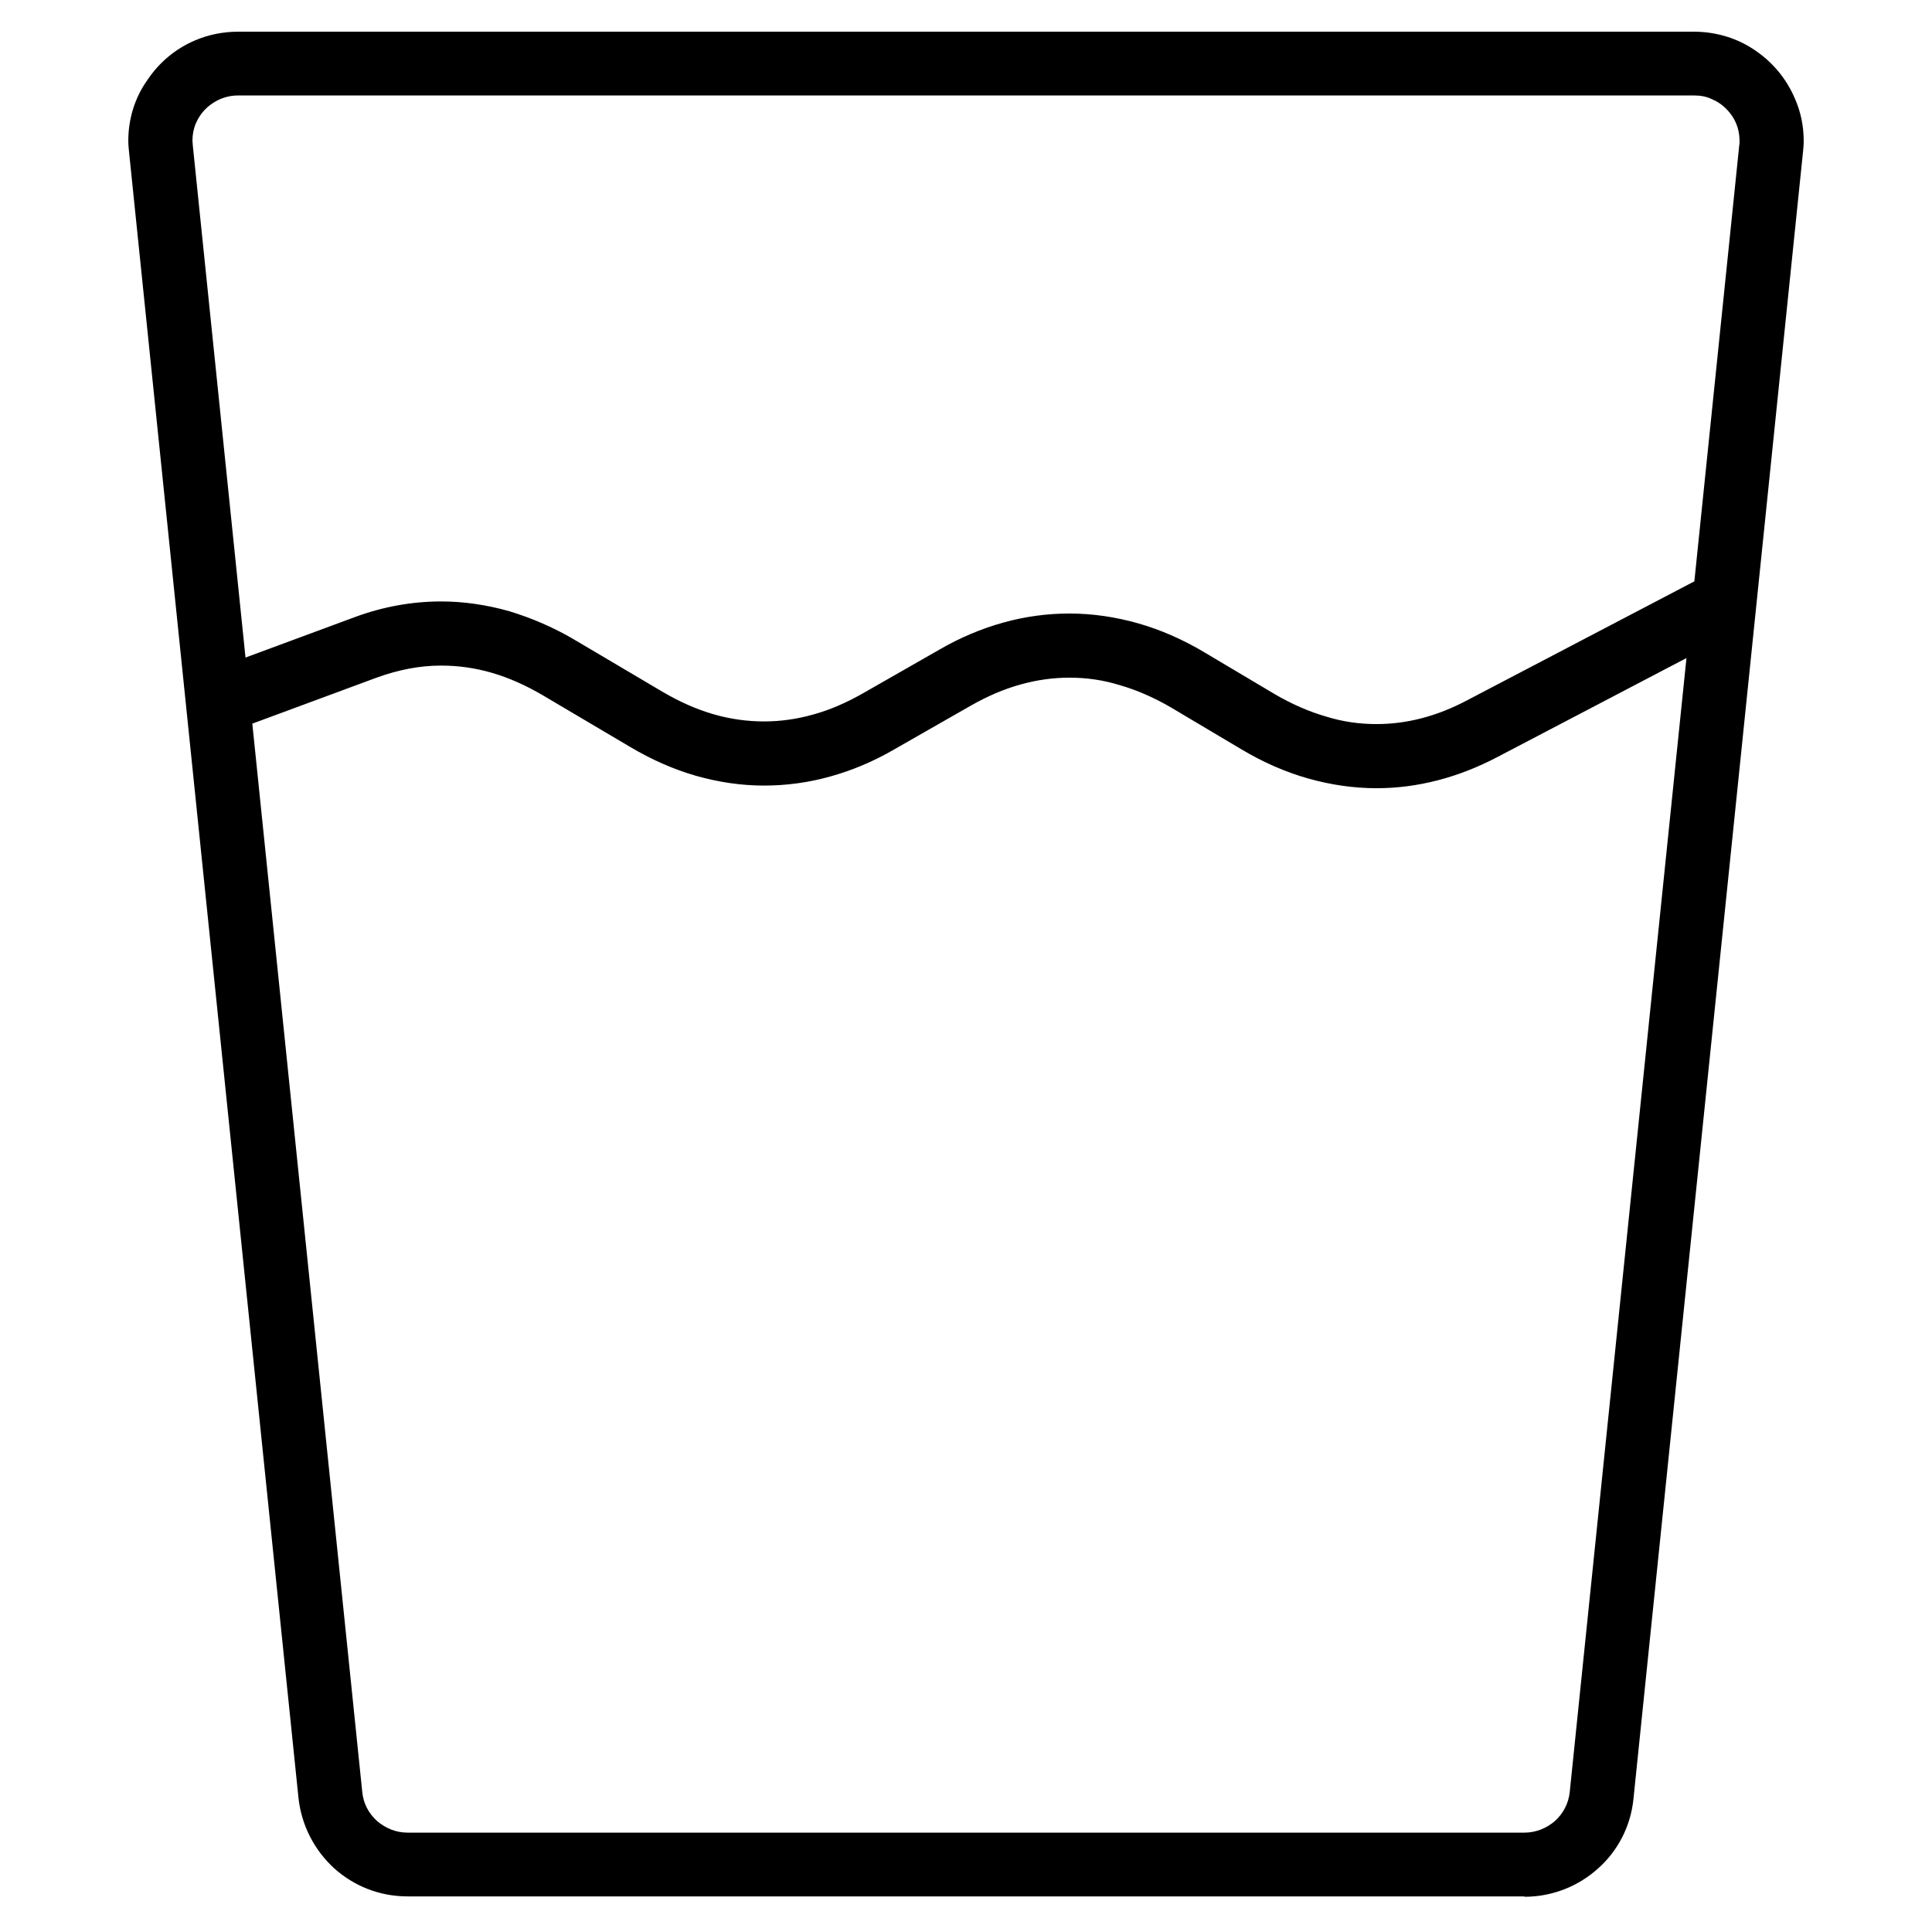
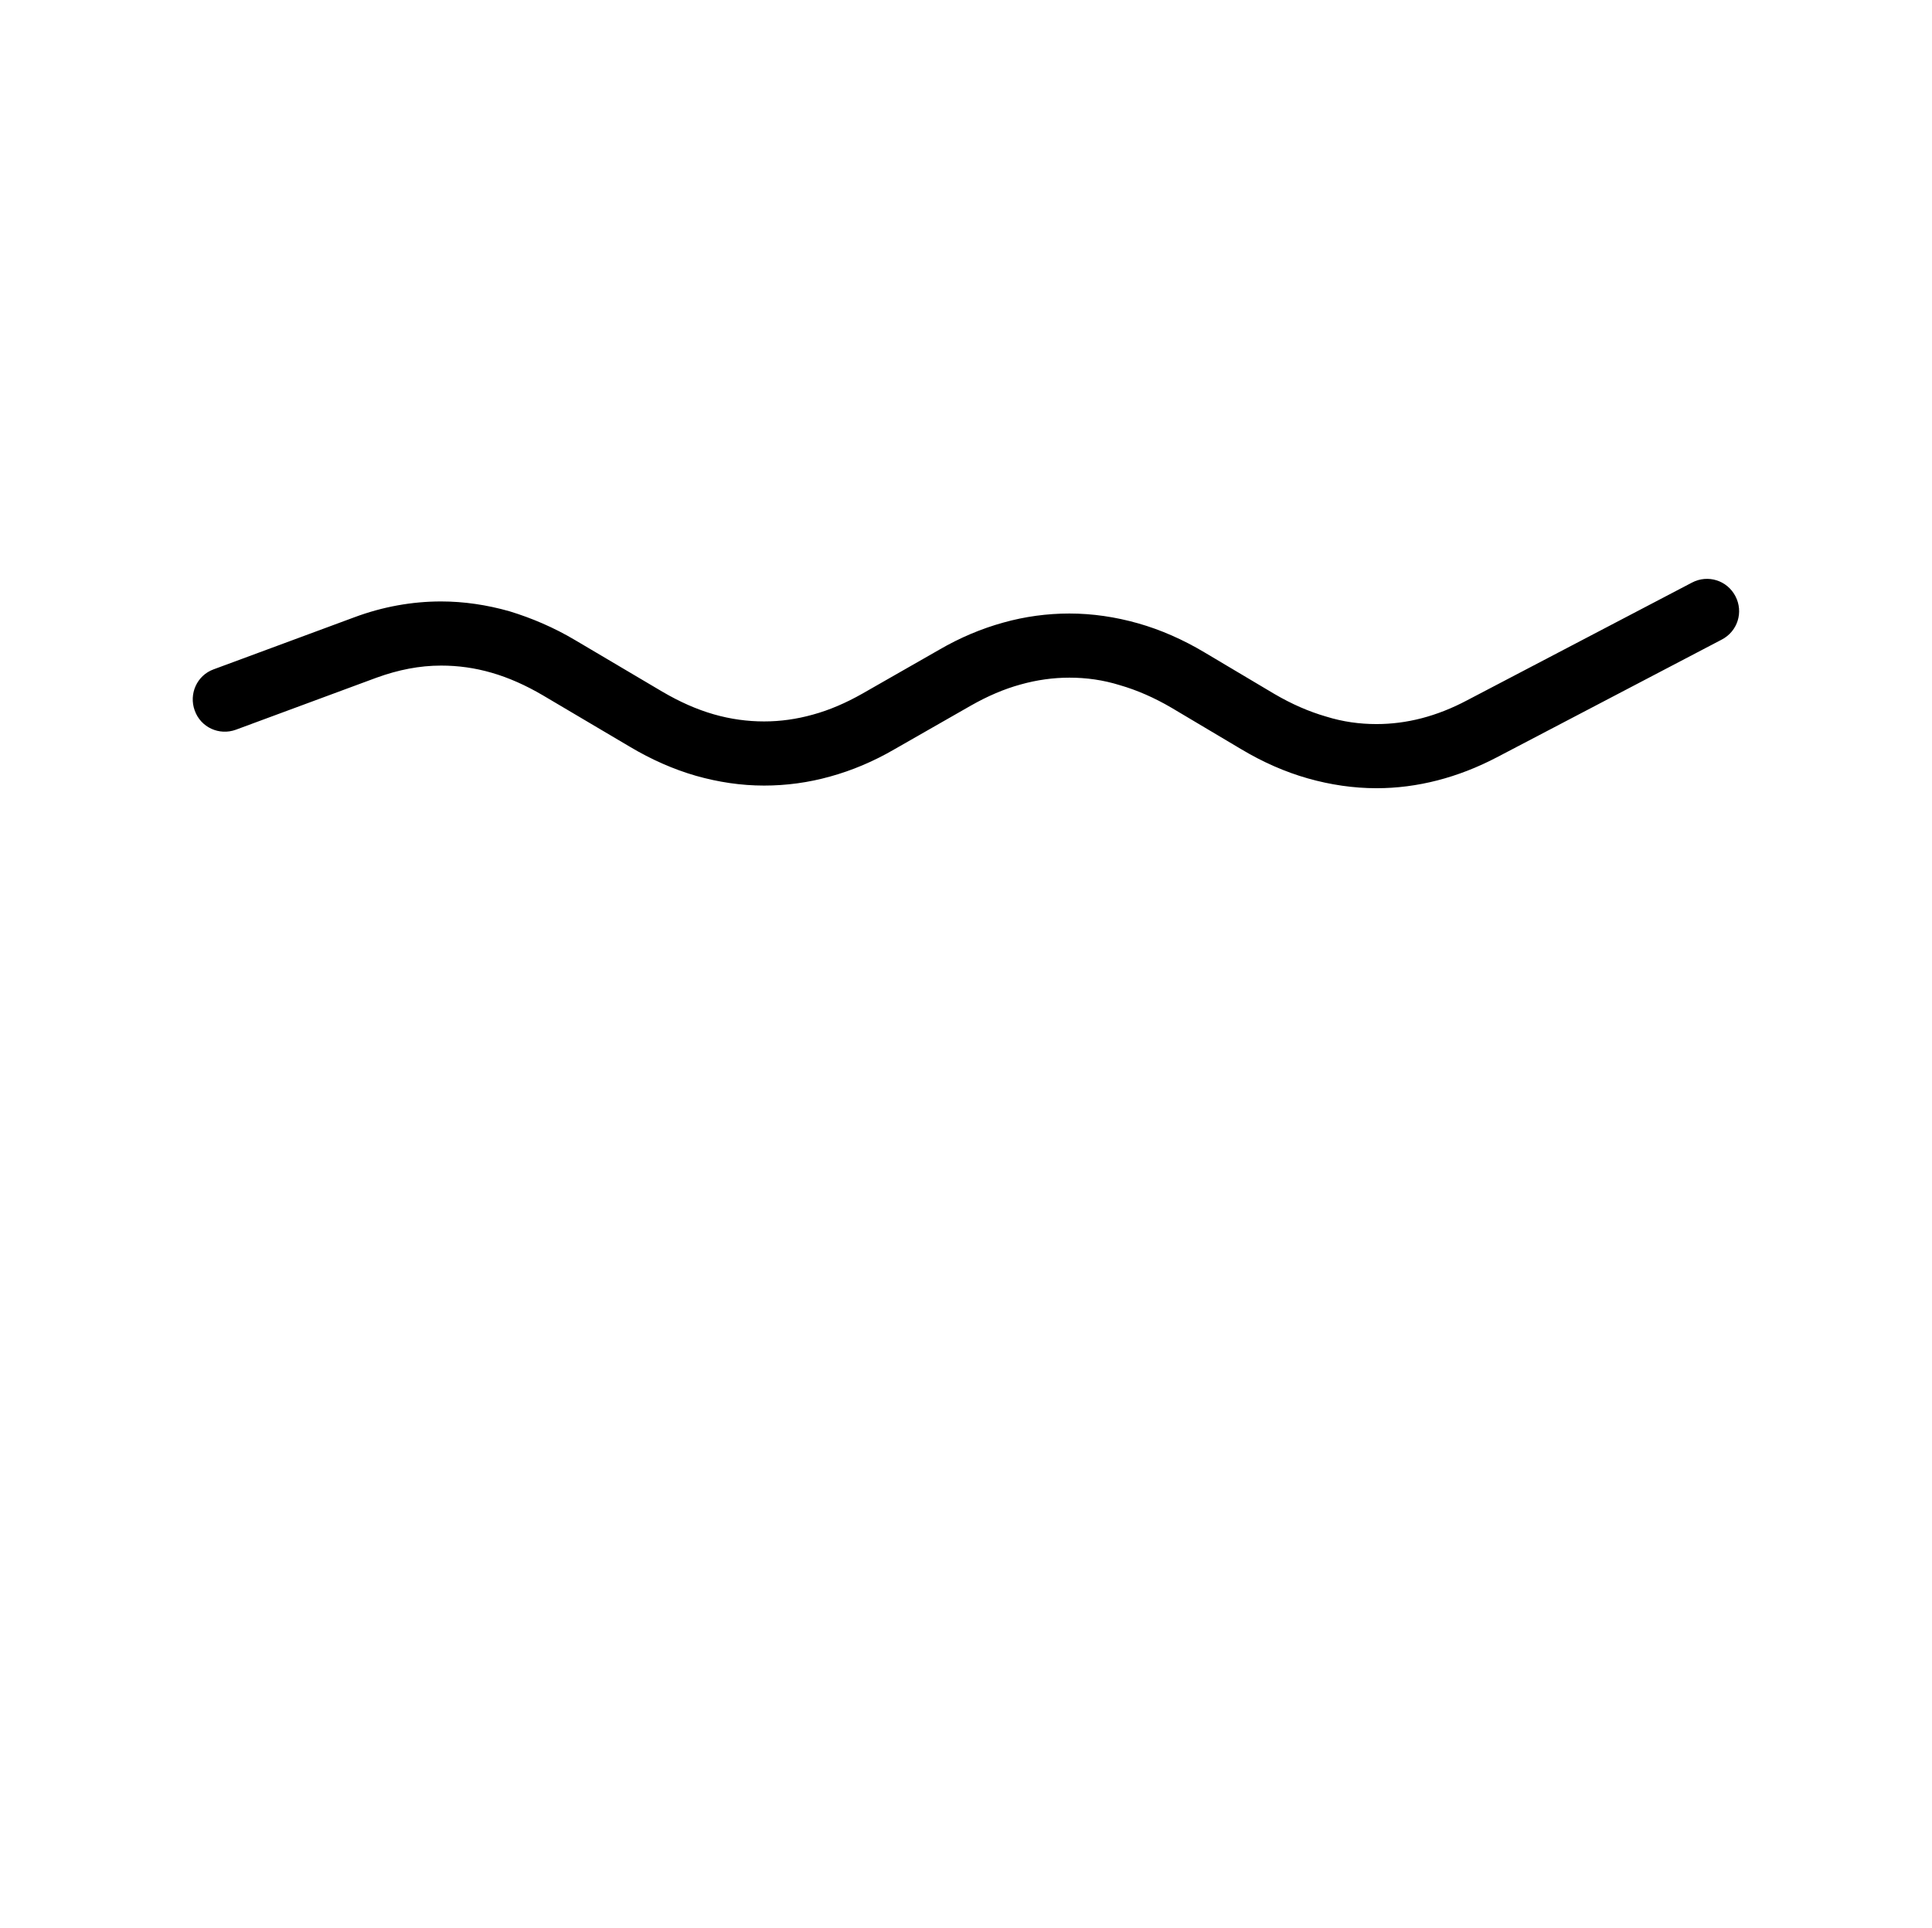
<svg xmlns="http://www.w3.org/2000/svg" version="1.1" id="Livello_1" x="0px" y="0px" viewBox="0 0 512 511" style="enable-background:new 0 0 512 511;" xml:space="preserve">
  <style type="text/css">
	.st0{fill:#000000;}
</style>
  <g>
-     <path class="st0" d="M404,494.2v-8.5H108c-3.1,0-5.9-1.2-8.1-3.1c-2.2-2-3.6-4.6-3.9-7.7l0,0L51.1,38.6c0-0.4-0.1-0.9-0.1-1.3   c0-1.6,0.3-3.2,0.9-4.6c0.9-2.1,2.4-4,4.4-5.3c1.9-1.3,4.2-2.1,6.8-2.1h385.9c1.7,0,3.3,0.3,4.7,1c2.2,0.9,4,2.5,5.3,4.4   c1.3,1.9,2,4.2,2,6.7c0,0.4,0,0.8-0.1,1.3L416,474.9l0,0c-0.3,3.1-1.8,5.8-3.9,7.7c-2.2,1.9-5,3.1-8.1,3.1V494.2v8.5   c7.4,0,14.3-2.8,19.5-7.5c5.2-4.6,8.7-11.2,9.4-18.6l0,0l44.9-436.2c0.1-1,0.2-2,0.2-3c0-4-0.8-7.8-2.3-11.2   c-2.2-5.2-5.8-9.6-10.5-12.8c-4.6-3.2-10.3-5-16.3-5H63.1c-4,0-7.9,0.8-11.4,2.3c-5.2,2.2-9.6,5.9-12.7,10.6   C35.8,25.8,34,31.4,34,37.3c0,1,0.1,2,0.2,3l44.9,436.2l0,0c0.8,7.4,4.3,13.9,9.4,18.6c5.2,4.7,12,7.5,19.5,7.5h296V494.2z" />
    <path class="st0" d="M62.5,193.4l37.3-13.8c5.8-2.1,11.4-3.2,17.1-3.2c4.5,0,8.9,0.6,13.4,1.9c4.5,1.3,9,3.3,13.6,6l23,13.6   c5.7,3.4,11.6,6,17.5,7.7c6,1.7,12,2.6,18.1,2.6c5.9,0,11.8-0.8,17.5-2.4c5.8-1.6,11.5-4,17-7.2l20.3-11.6   c4.4-2.5,8.8-4.4,13.2-5.6c4.3-1.2,8.6-1.8,12.9-1.8c4.5,0,8.9,0.6,13.4,2c4.5,1.3,9.1,3.3,13.7,6l18.5,11c5.7,3.4,11.6,6,17.6,7.7   c6,1.7,12.1,2.6,18.2,2.6c10.8,0,21.6-2.8,31.9-8.2l59.6-31.2c4.2-2.2,5.8-7.3,3.6-11.5c-2.2-4.2-7.3-5.8-11.5-3.6l-59.6,31.2   c-8.1,4.3-16.1,6.3-24,6.3c-4.5,0-8.9-0.6-13.4-2c-4.5-1.3-9.1-3.3-13.7-6l-18.5-11c-5.7-3.4-11.6-6-17.6-7.7   c-6-1.7-12.1-2.6-18.2-2.6c-5.9,0-11.8,0.8-17.5,2.4c-5.8,1.6-11.5,4-17,7.2l-20.3,11.6c-4.4,2.5-8.8,4.4-13.2,5.6   c-4.3,1.2-8.6,1.8-12.9,1.8c-4.4,0-8.9-0.6-13.4-1.9c-4.5-1.3-9-3.3-13.6-6l-23-13.6c-5.7-3.4-11.6-5.9-17.5-7.7   c-6-1.7-12.1-2.6-18.1-2.6c-7.7,0-15.5,1.4-23,4.2l-37.3,13.8c-4.4,1.6-6.6,6.5-5,10.9C53.2,192.8,58.1,195,62.5,193.4L62.5,193.4z   " />
  </g>
</svg>